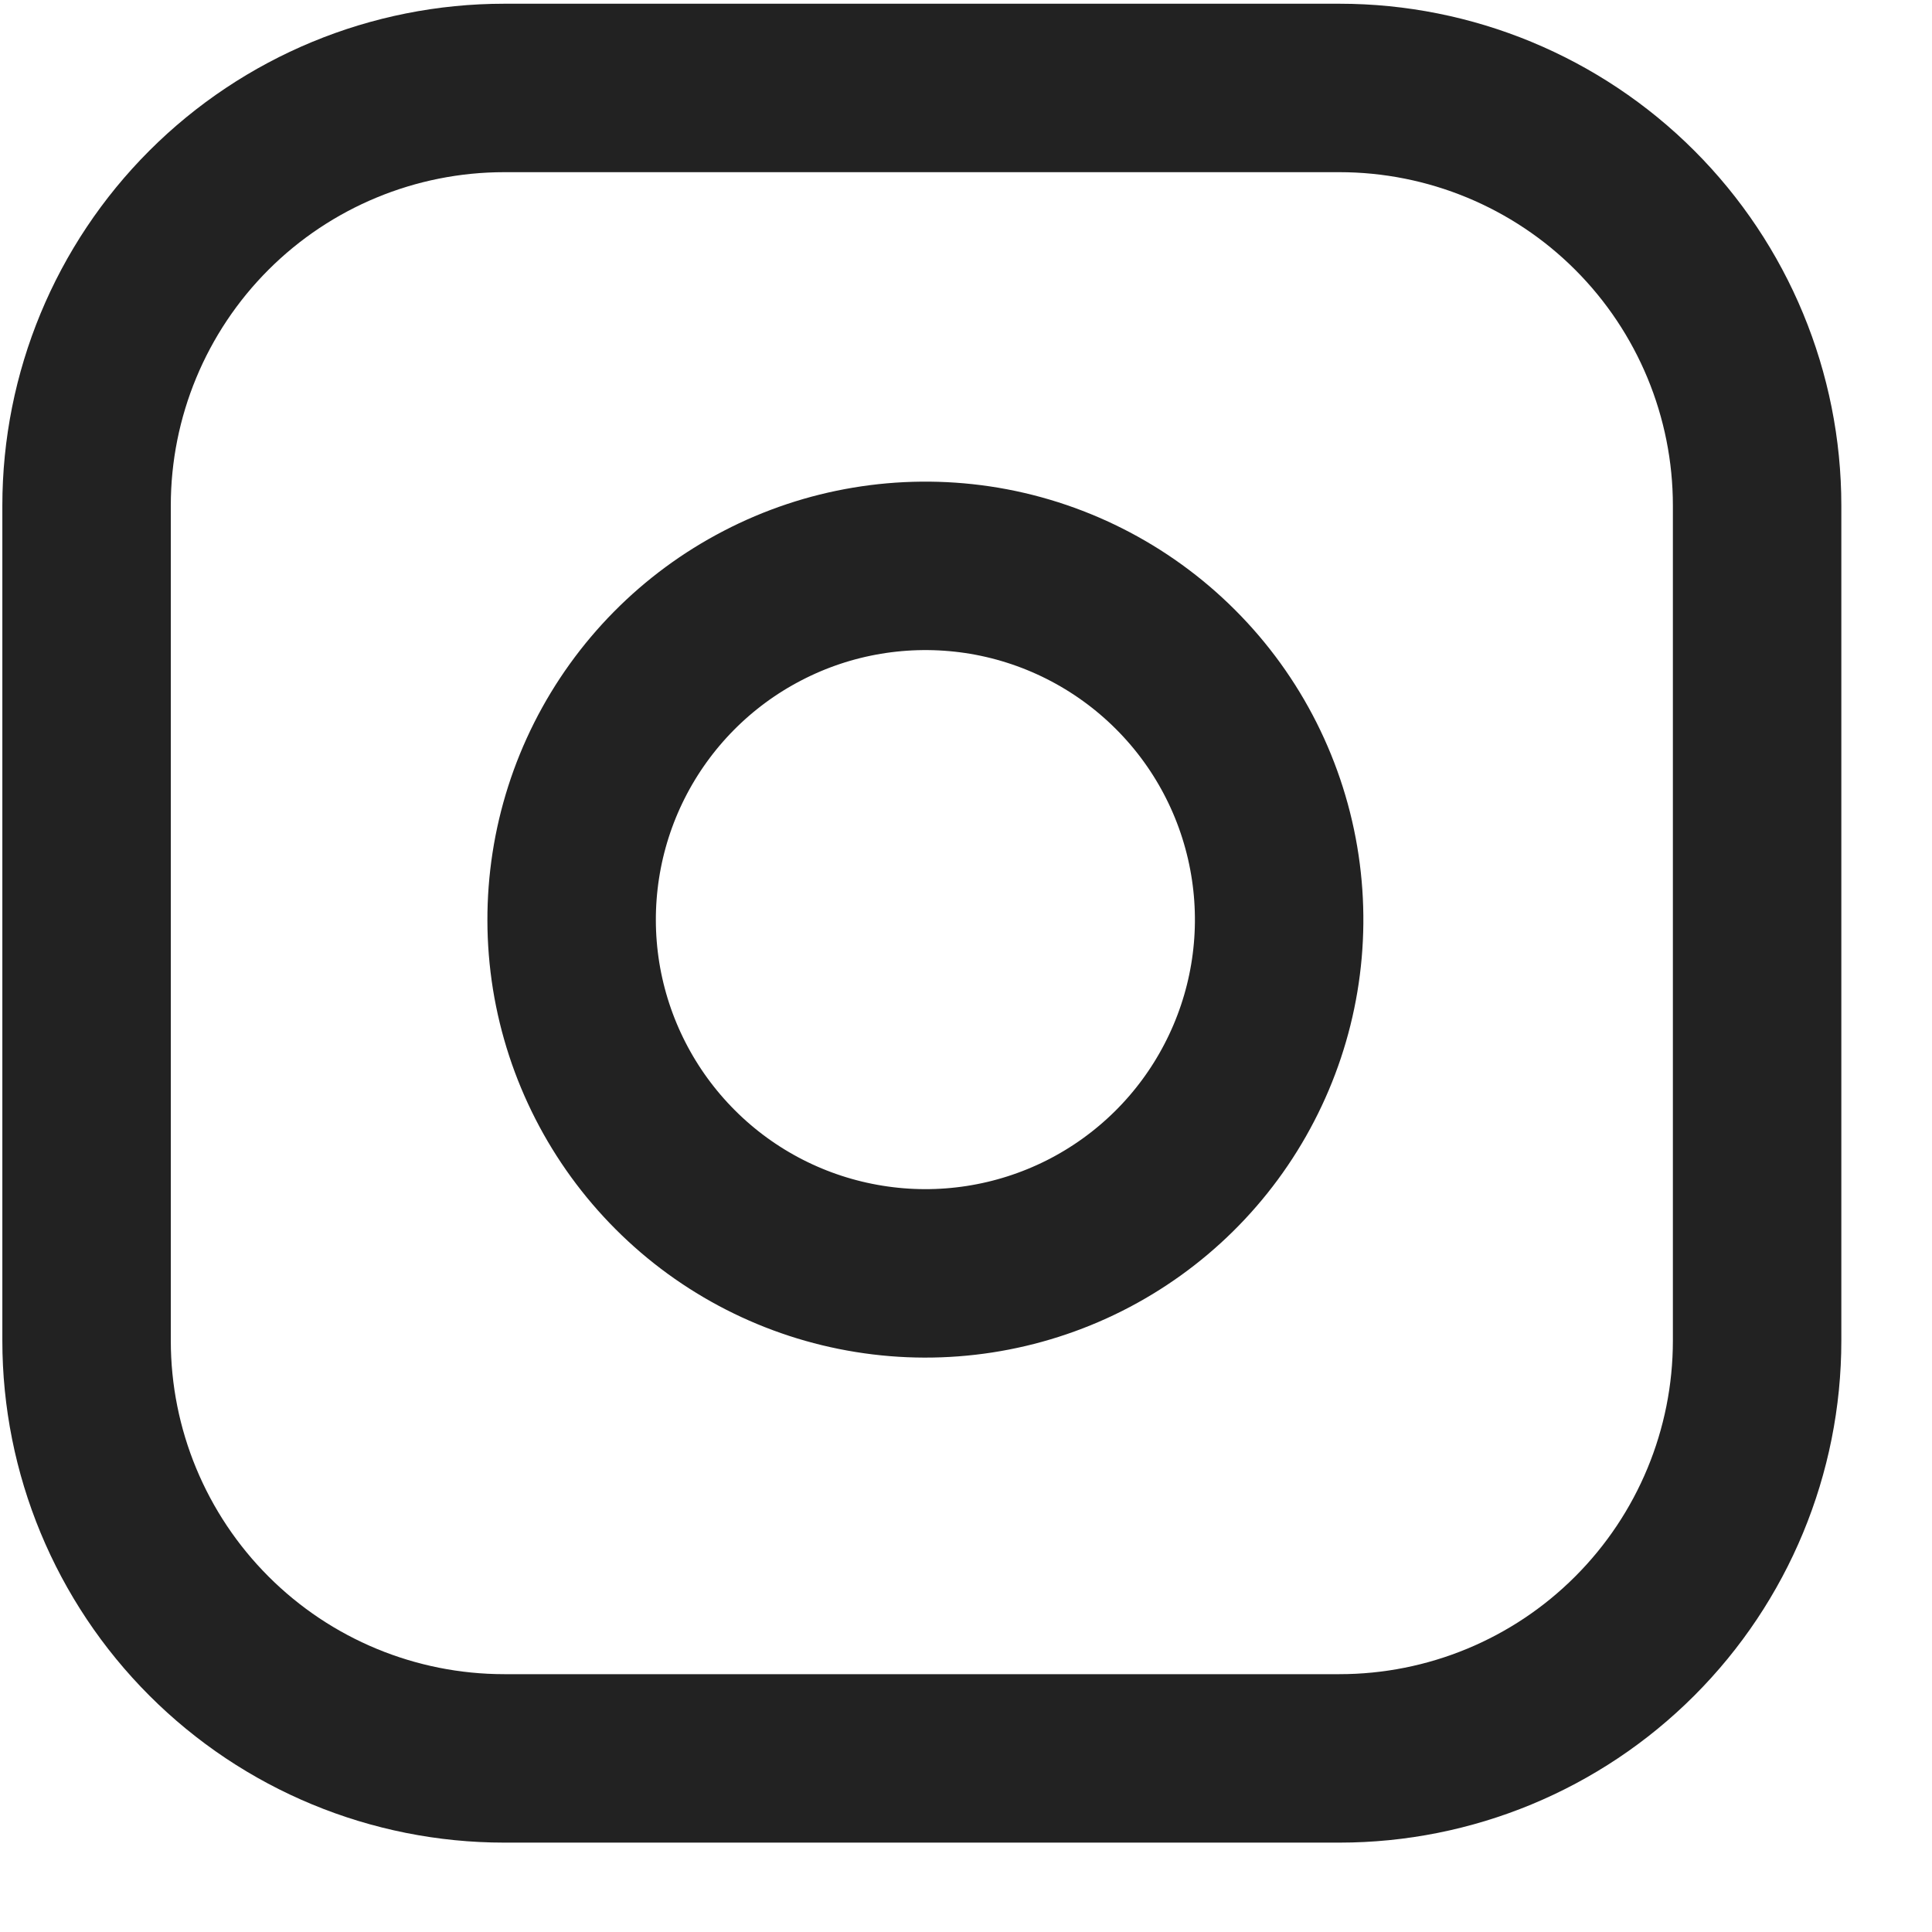
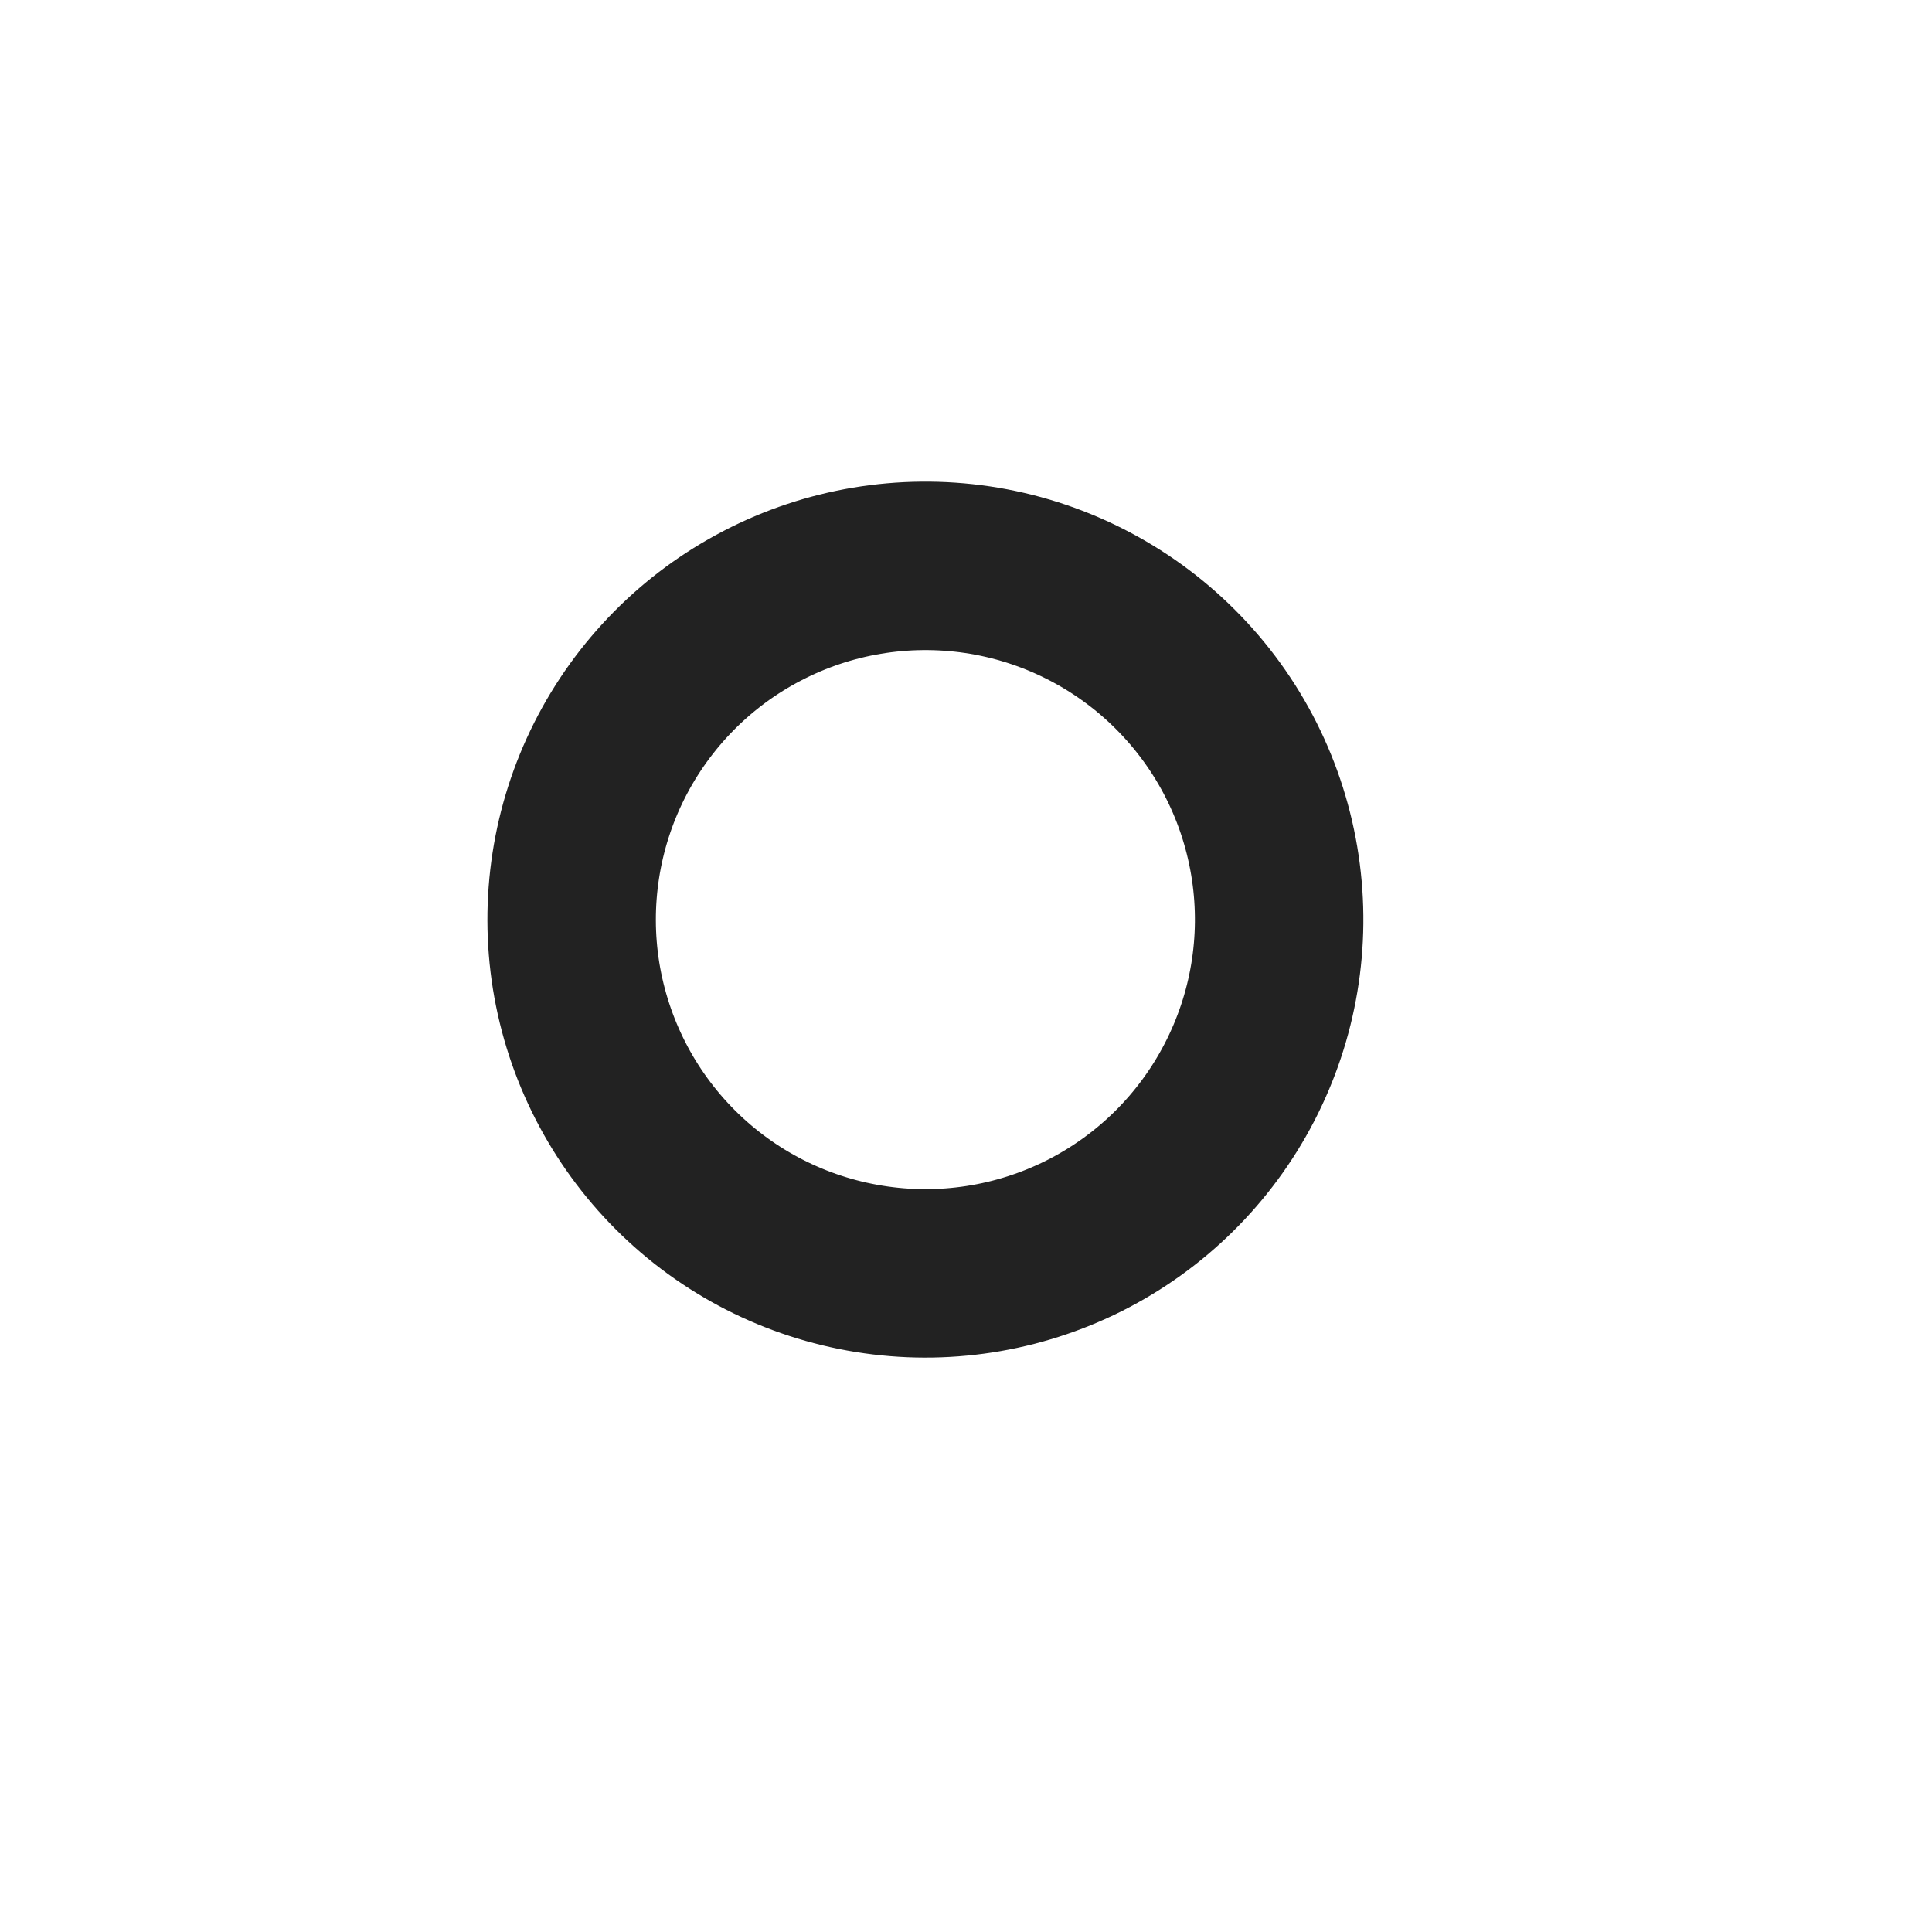
<svg xmlns="http://www.w3.org/2000/svg" width="21" height="21" viewBox="0 0 21 21" fill="none">
-   <path d="M5.481 0.956H14.559C15.763 0.956 16.918 1.434 17.769 2.285C18.62 3.136 19.099 4.291 19.099 5.495V14.573C19.099 15.777 18.62 16.932 17.769 17.783C16.918 18.635 15.763 19.113 14.559 19.113H5.481C4.277 19.113 3.122 18.635 2.271 17.783C1.42 16.932 0.941 15.777 0.941 14.573V5.495C0.941 4.291 1.42 3.136 2.271 2.285C3.122 1.434 4.277 0.956 5.481 0.956Z" stroke="#222222" stroke-width="1.831" stroke-linecap="round" stroke-linejoin="round" />
  <path d="M13.862 9.432C13.981 10.232 13.844 11.049 13.471 11.767C13.099 12.485 12.51 13.067 11.787 13.431C11.065 13.794 10.246 13.921 9.448 13.792C8.649 13.664 7.911 13.287 7.34 12.715C6.768 12.143 6.391 11.405 6.262 10.607C6.134 9.808 6.26 8.99 6.624 8.267C6.988 7.545 7.57 6.955 8.288 6.583C9.005 6.21 9.822 6.074 10.623 6.192C11.438 6.313 12.194 6.694 12.777 7.277C13.361 7.86 13.741 8.616 13.862 9.432Z" stroke="#222222" stroke-width="1.831" stroke-linecap="round" stroke-linejoin="round" />
</svg>